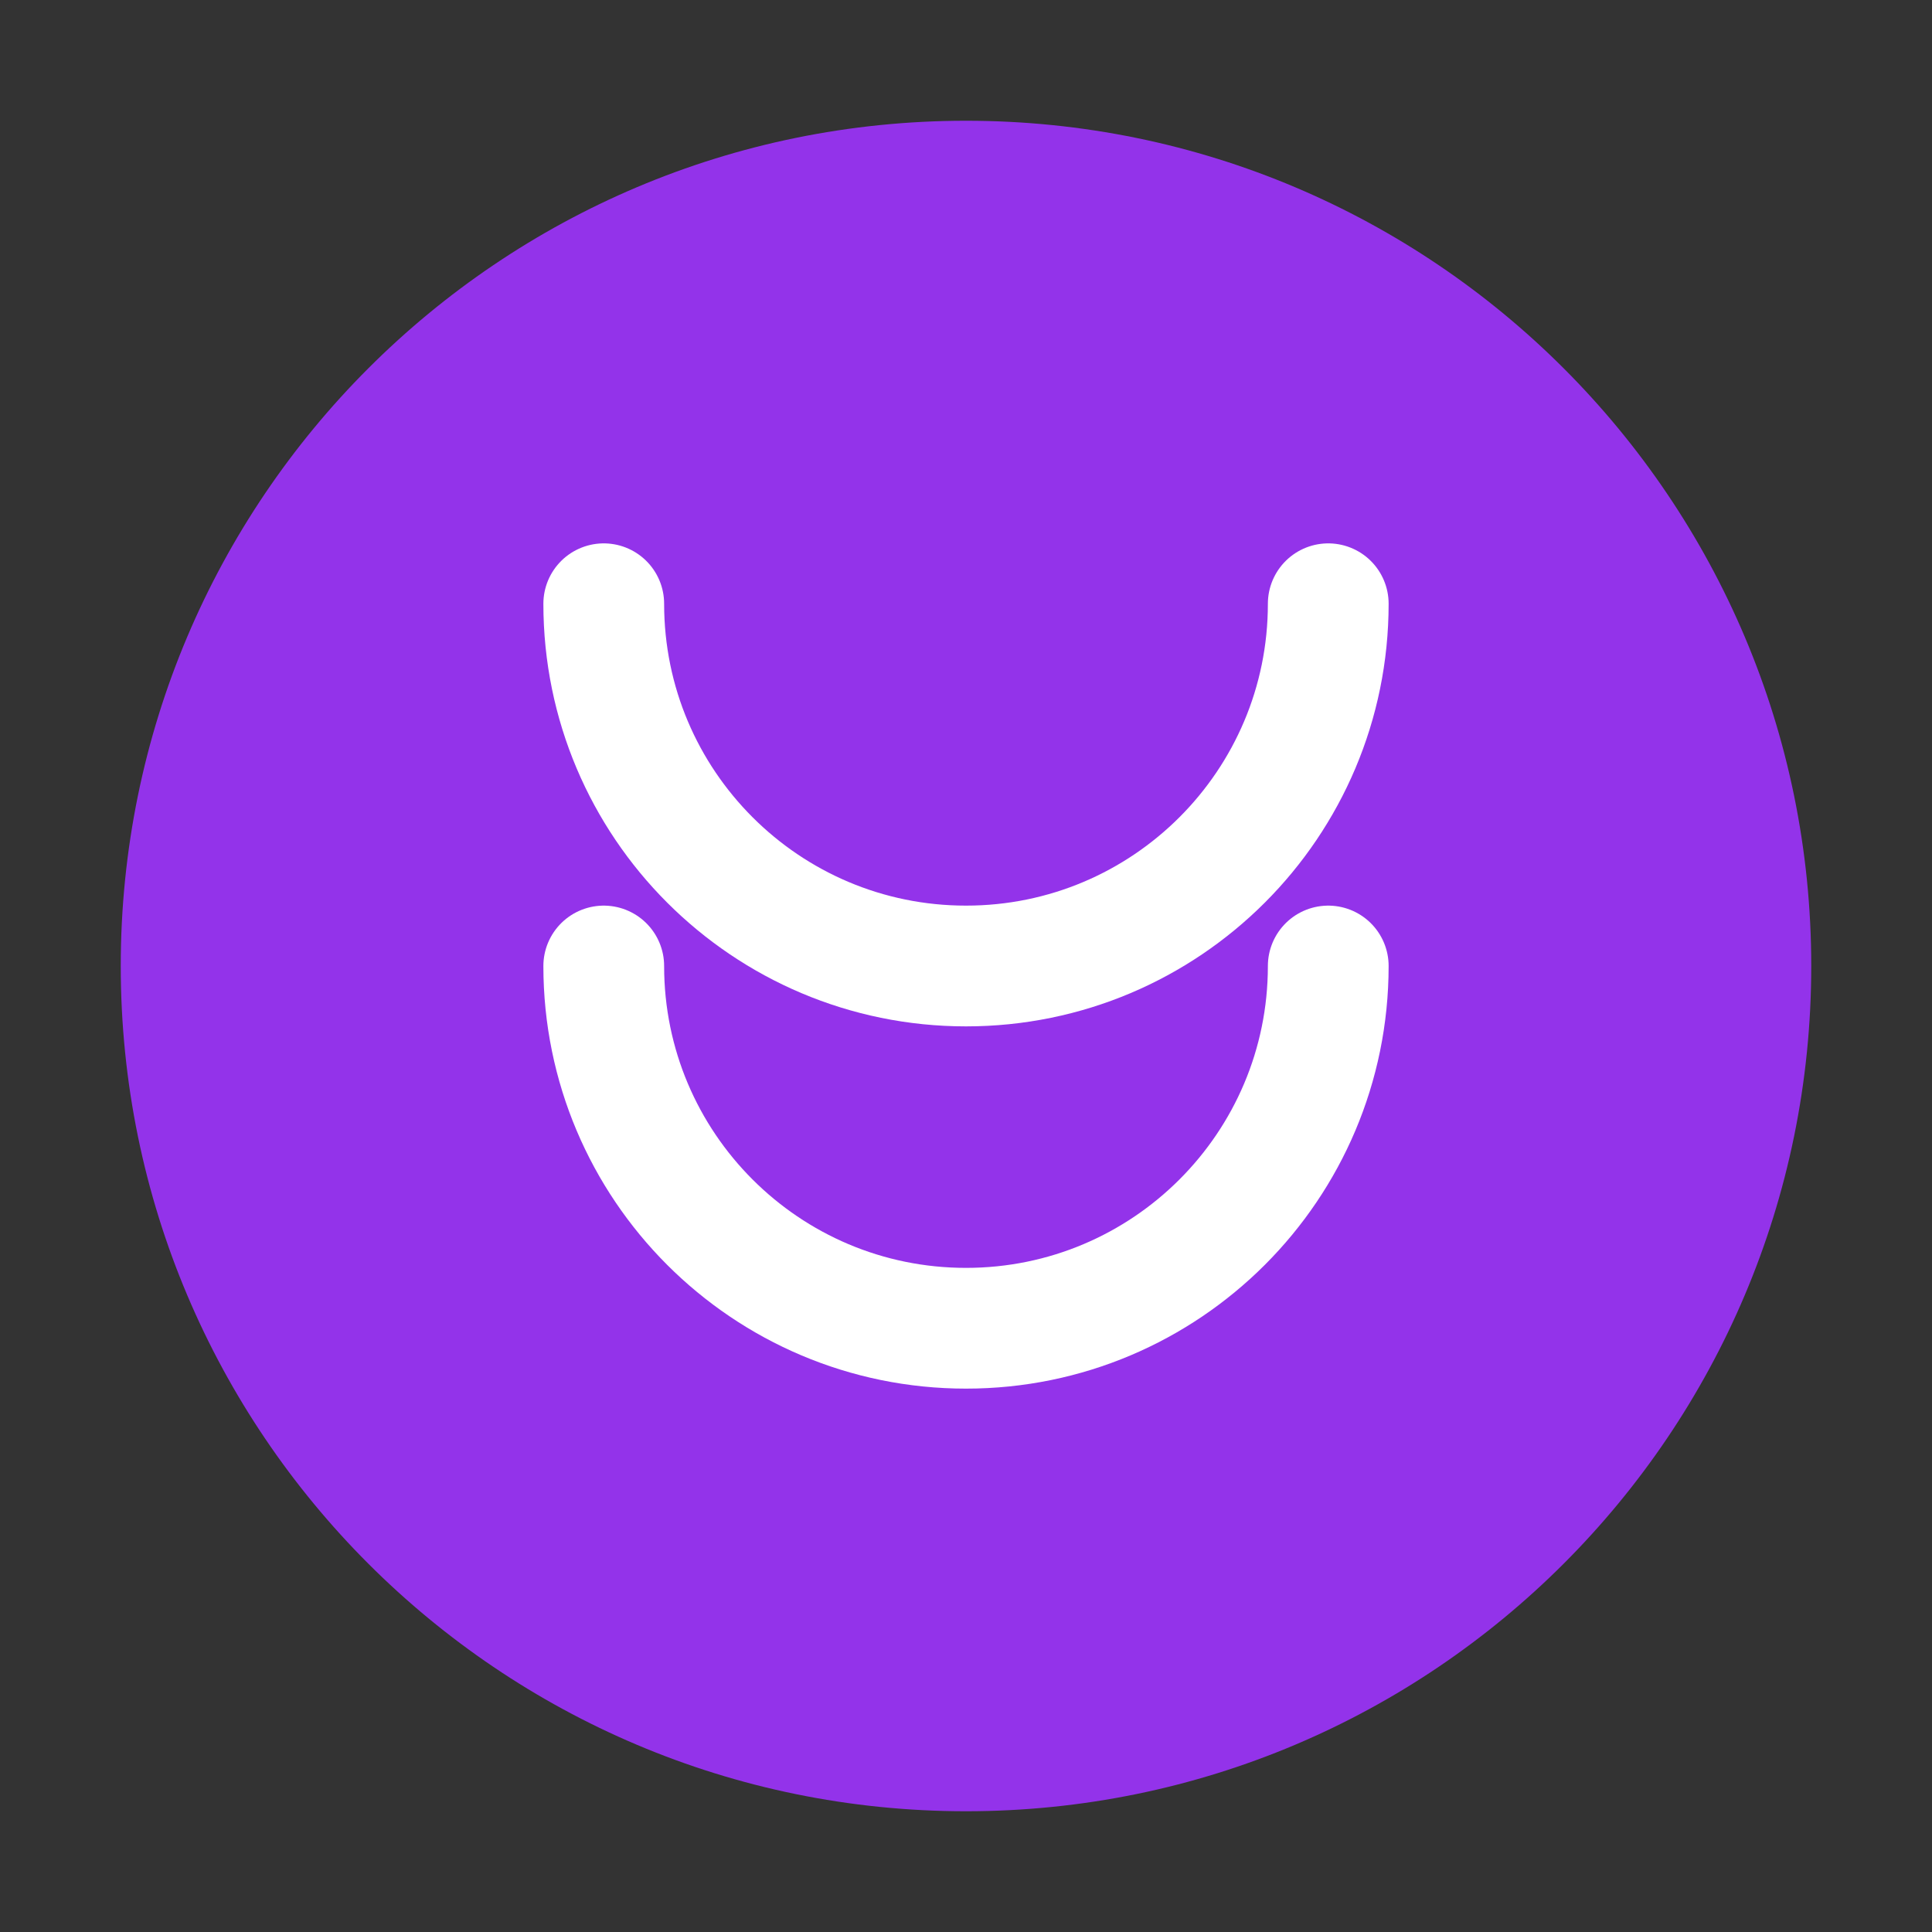
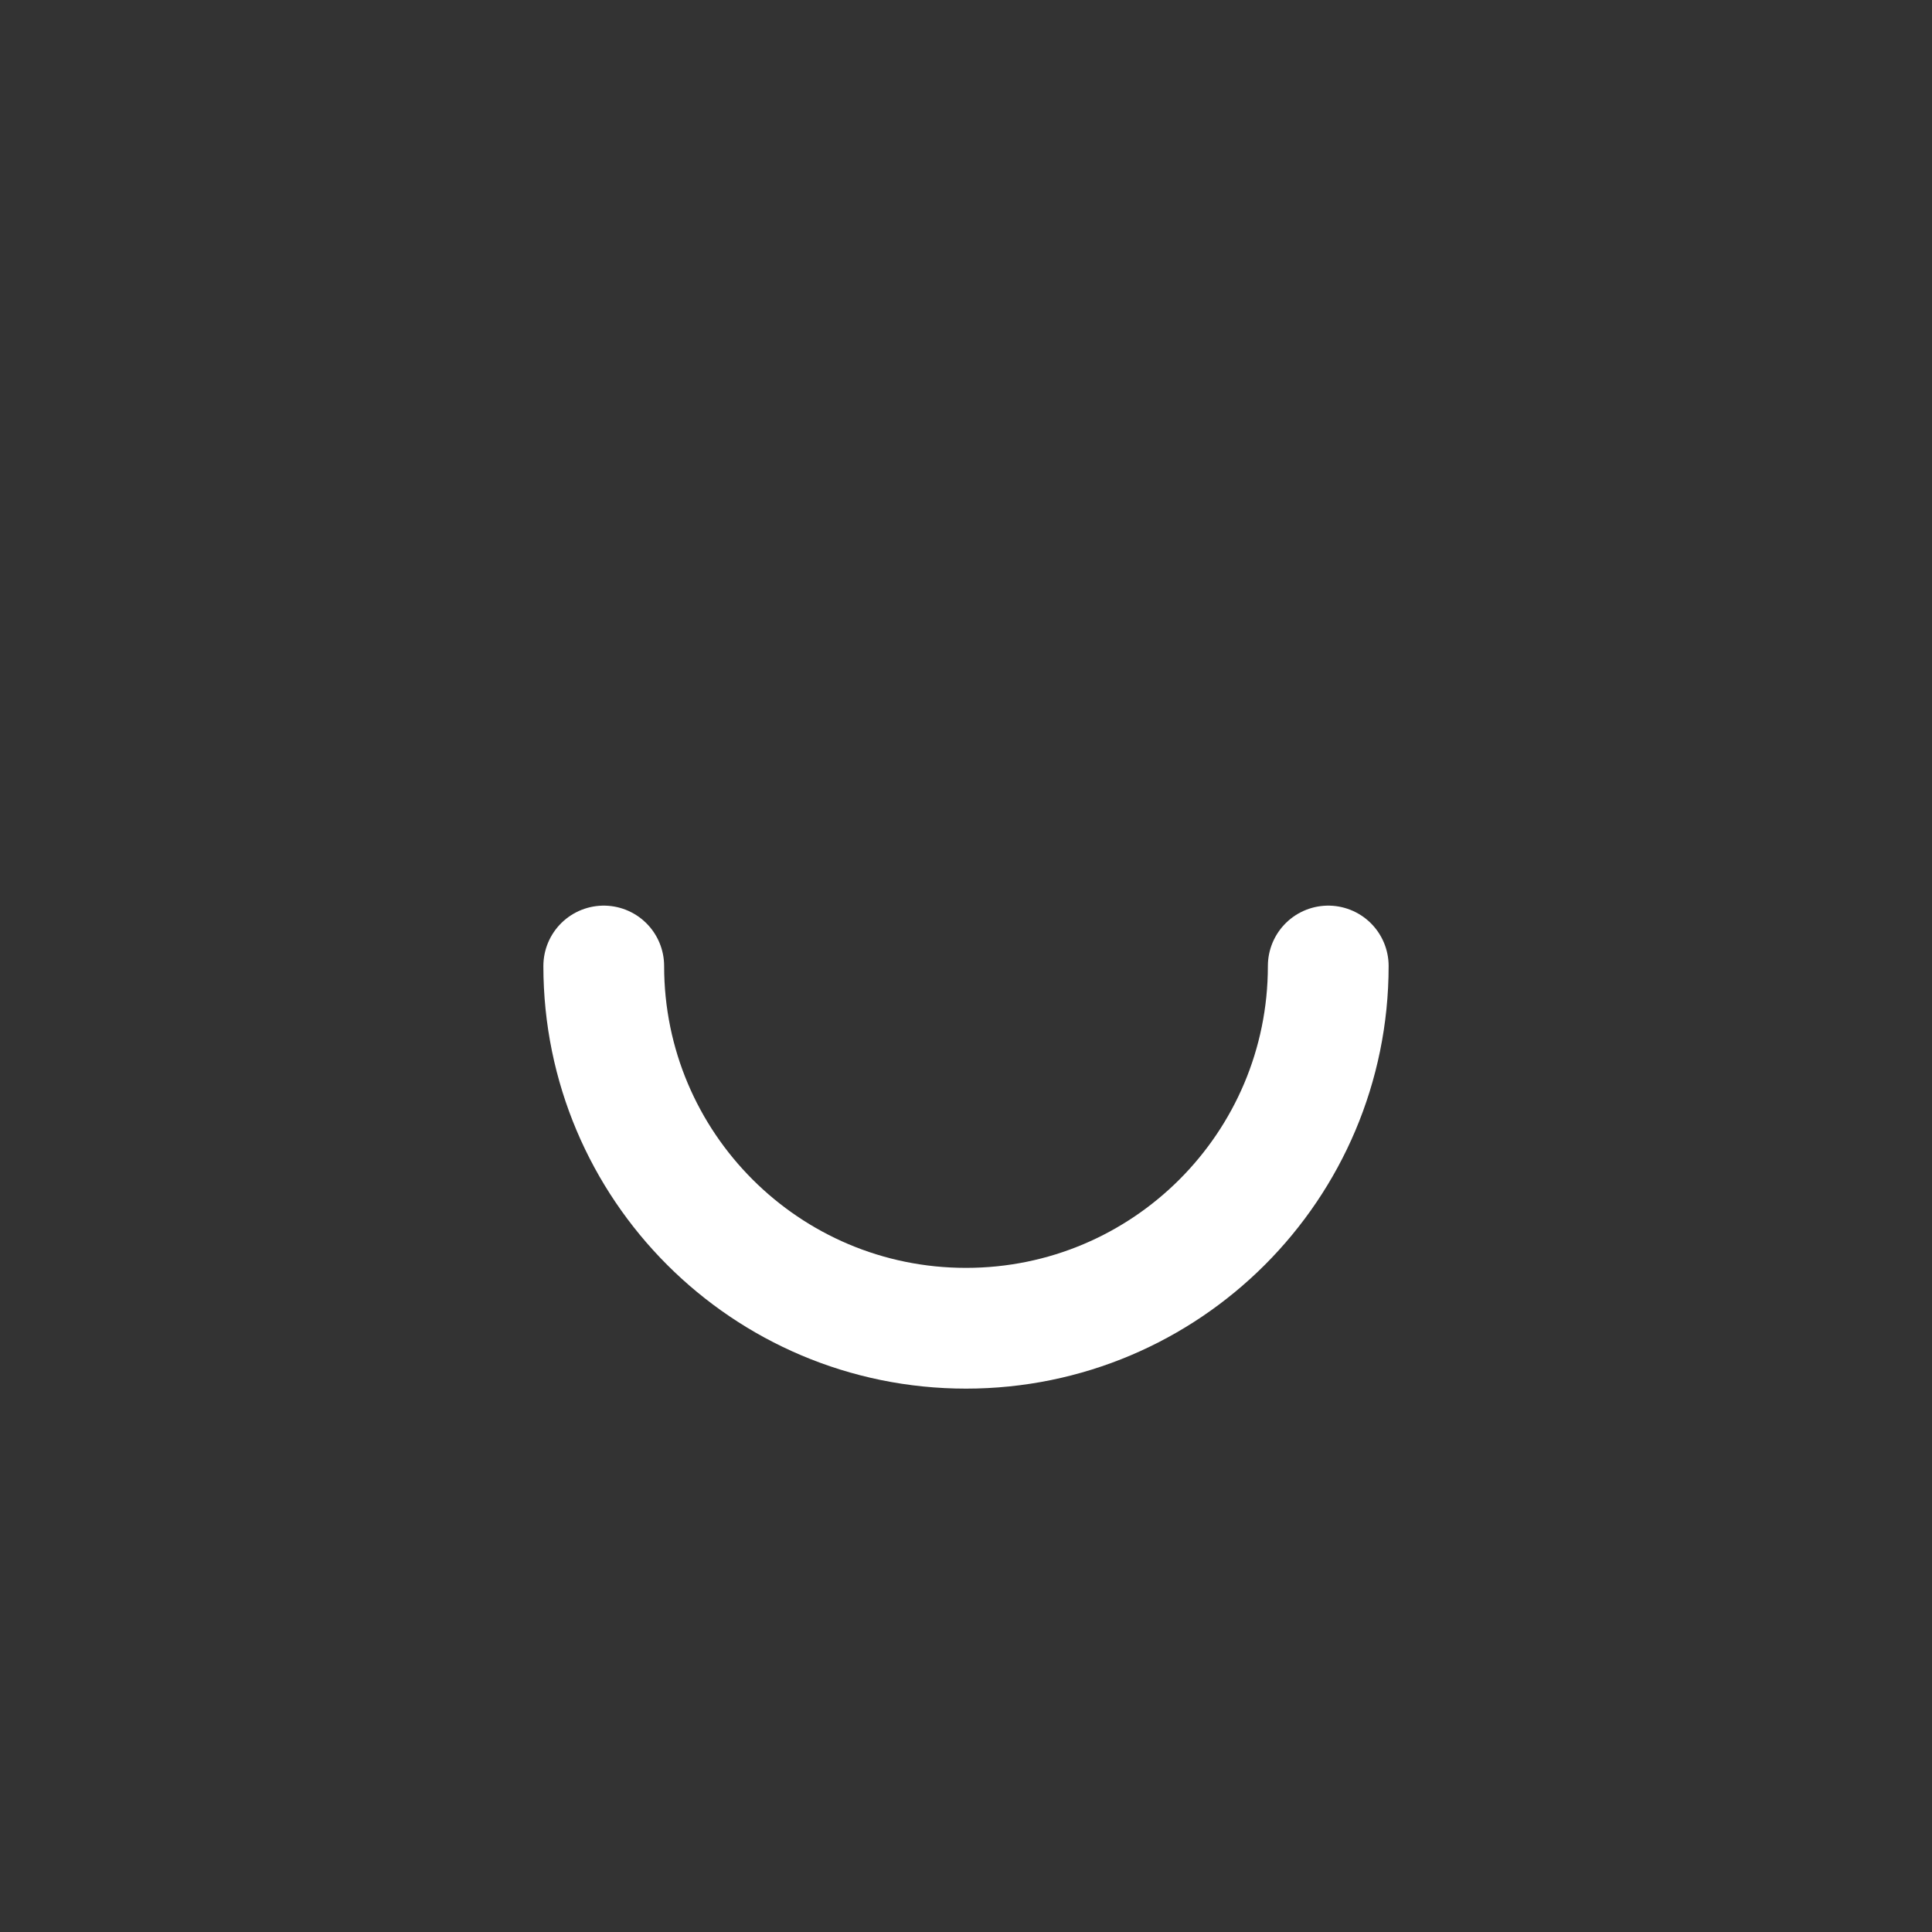
<svg xmlns="http://www.w3.org/2000/svg" width="32" height="32" viewBox="0 0 32 32" fill="none">
  <rect x="0" y="0" width="32" height="32" fill="#333333" stroke="none" />
-   <path d="M16 2C8.268 2 2 8.268 2 16s6.268 14 14 14 14-6.268 14-14S23.732 2 16 2z" fill="#9333EA" />
-   <path d="M22 10c0 3.314-2.686 6-6 6s-6-2.686-6-6" stroke="white" stroke-width="2" stroke-linecap="round" />
  <path d="M10 16c0 3.314 2.686 6 6 6s6-2.686 6-6" stroke="white" stroke-width="2" stroke-linecap="round" />
</svg>